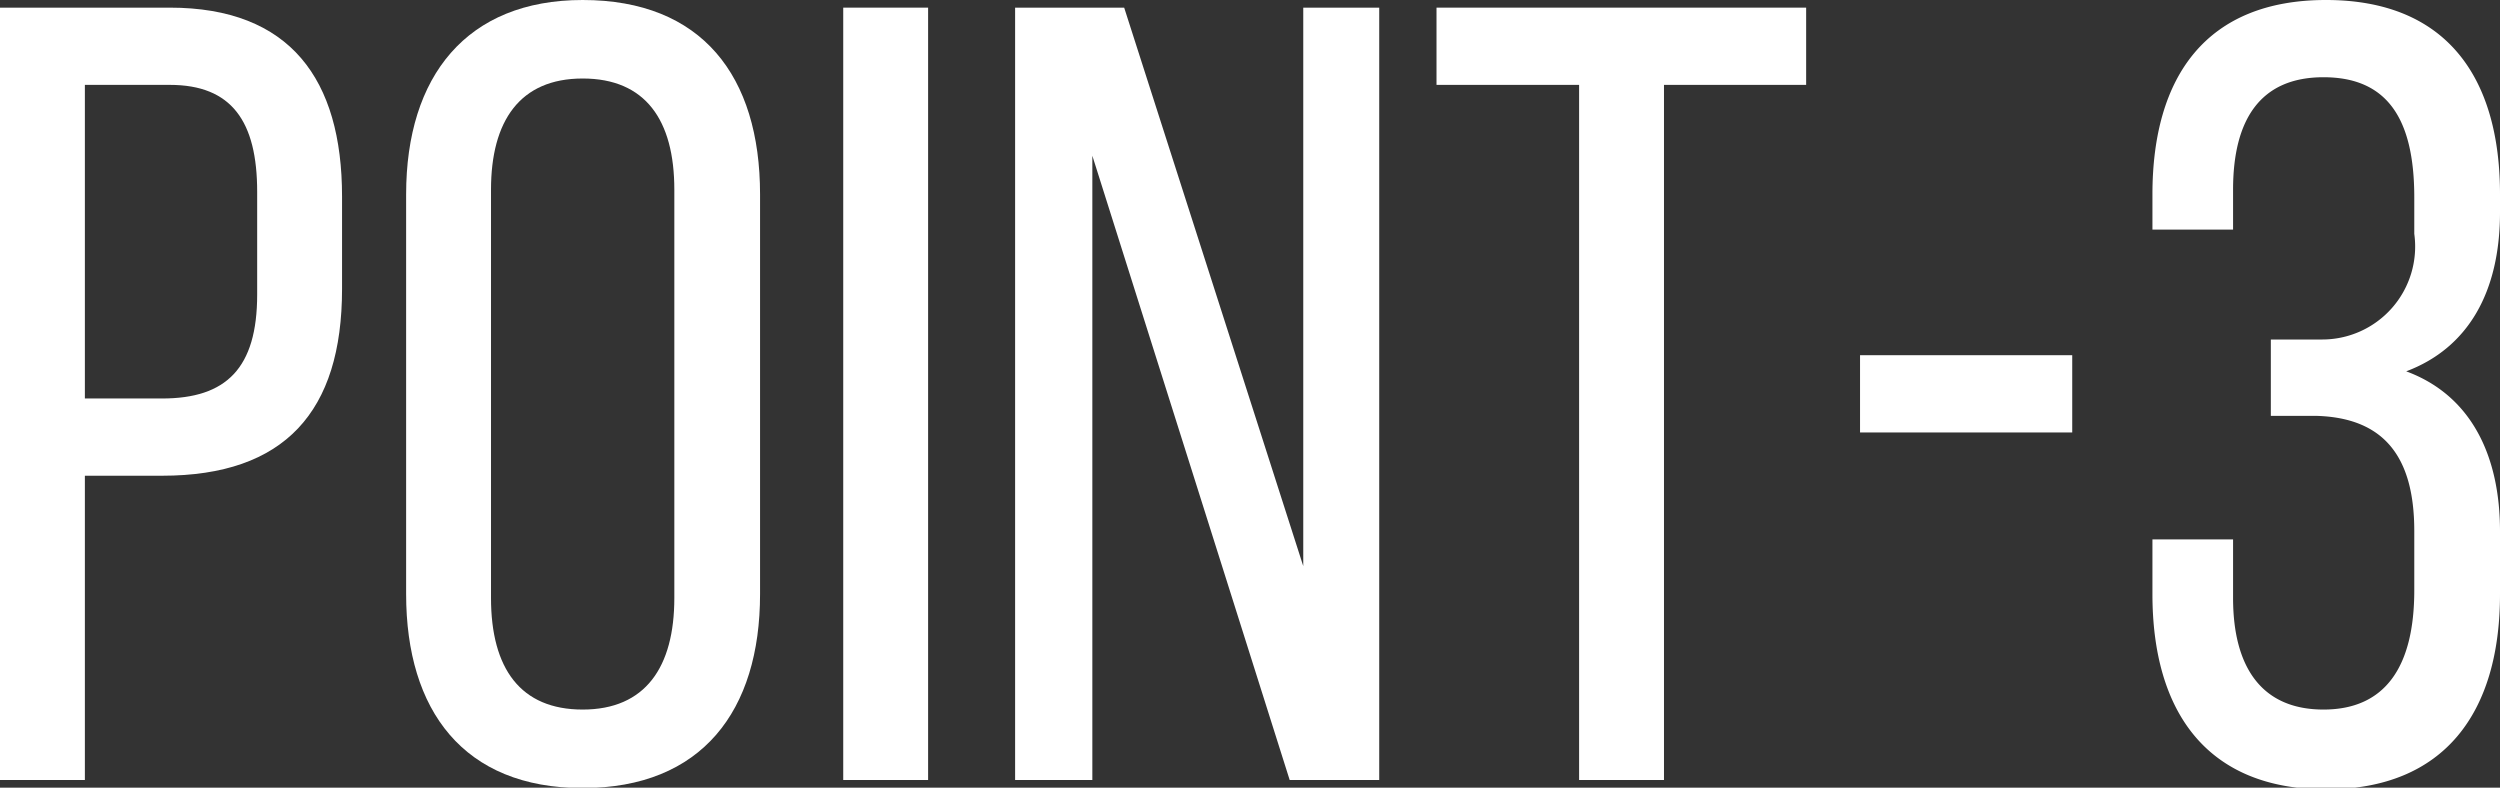
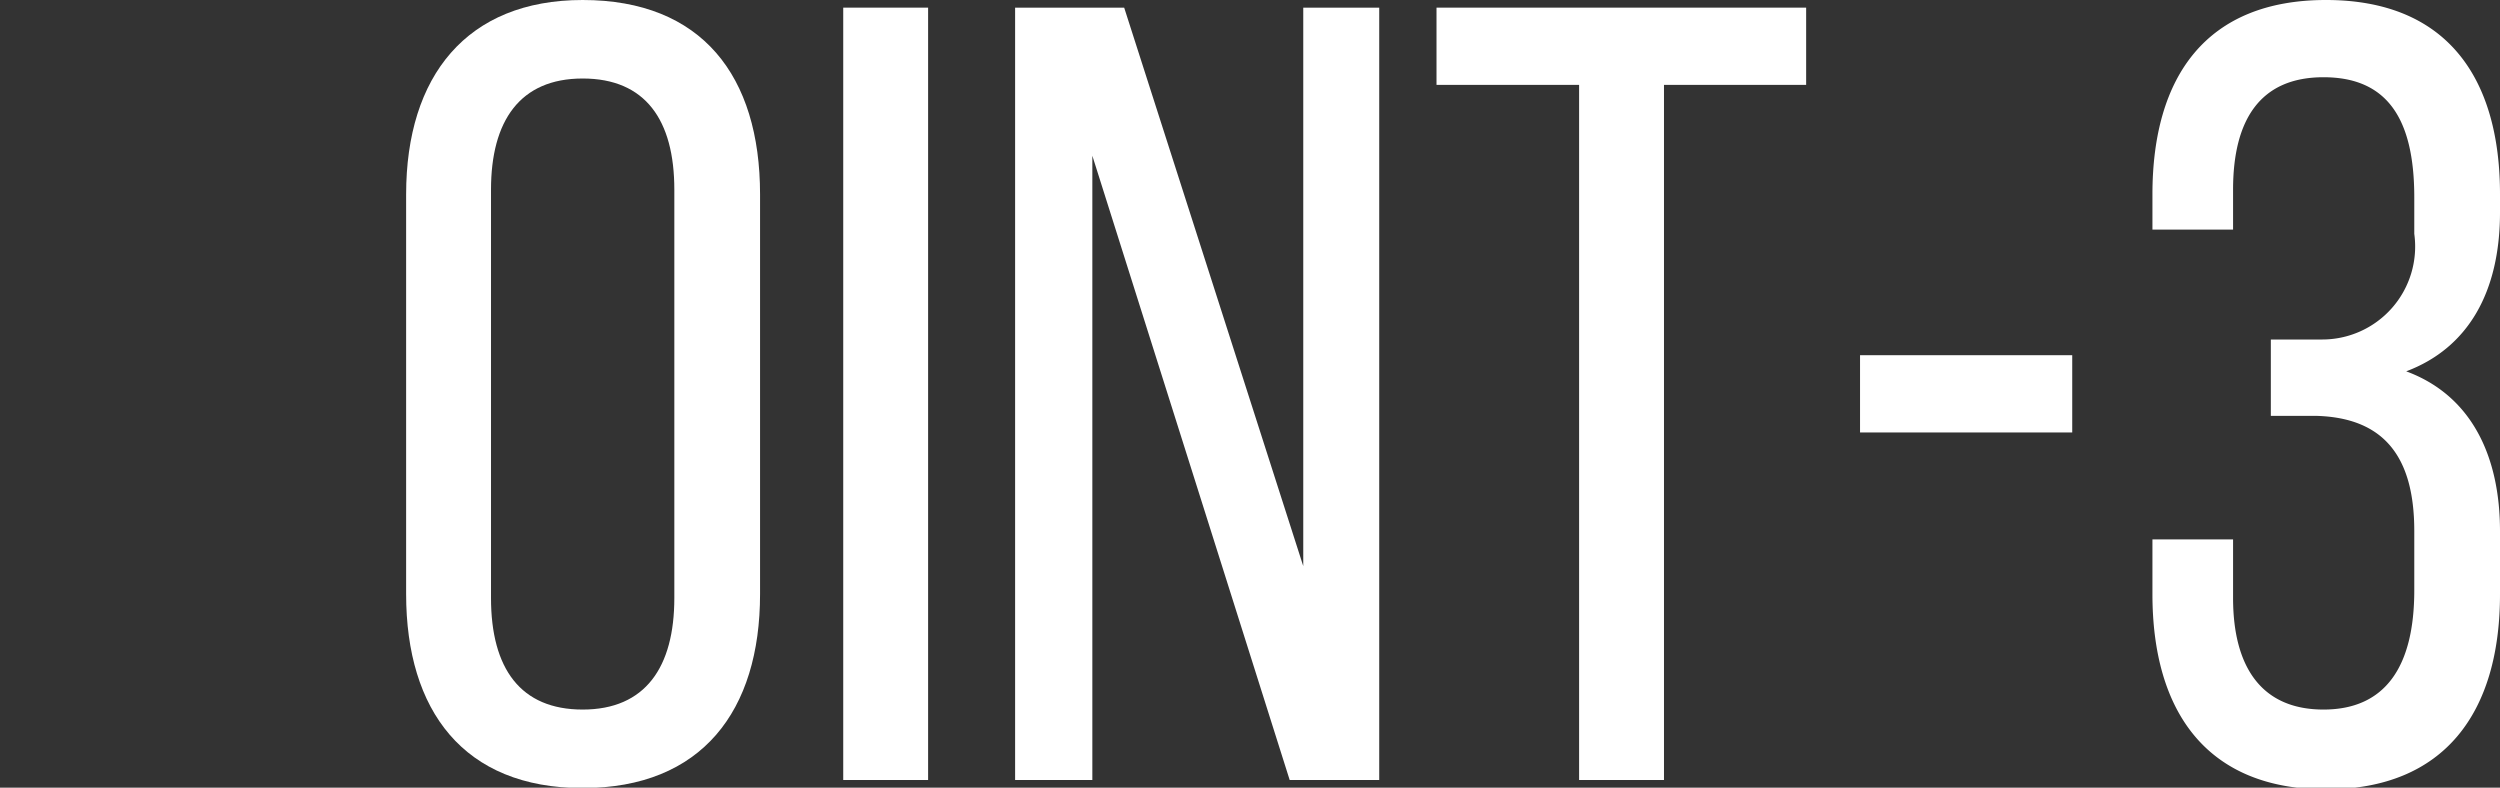
<svg xmlns="http://www.w3.org/2000/svg" viewBox="0 0 58.91 18.56">
  <rect x="0" y="0" width="58.91" height="18.56" fill="#333333" stroke="none" />
  <defs>
    <style>.cls-1{fill:#fff;}</style>
  </defs>
  <g id="レイヤー_2" data-name="レイヤー 2">
    <g id="テキスト">
-       <path class="cls-1" d="M8.06,4.63V6.81c0,2.89-1.35,4.4-4.24,4.4H2v7.17H0V.18H4C6.84.18,8.06,1.87,8.06,4.63Zm-2,2.31V4.52C6.06,2.86,5.46,2,4,2H2V9.39H3.82C5.33,9.39,6.06,8.68,6.06,6.94Z" />
      <path class="cls-1" d="M13.73,0c2.81,0,4.18,1.79,4.18,4.58V14c0,2.75-1.37,4.57-4.18,4.57S9.57,16.74,9.57,14V4.58C9.57,1.79,11,0,13.73,0Zm0,16.72c1.48,0,2.16-1,2.16-2.63V4.47c0-1.64-.68-2.62-2.16-2.62s-2.16,1-2.16,2.62v9.62C11.57,15.76,12.27,16.72,13.73,16.72Z" />
      <path class="cls-1" d="M21.87,18.38h-2V.18h2Z" />
      <path class="cls-1" d="M23.92,18.38V.18h2.57l4.22,13.16V.18H32.5v18.2H30.39L25.74,3.67V18.38Z" />
      <path class="cls-1" d="M37.21,2H33.85V.18h8.71V2H39.21V18.38h-2Z" />
      <path class="cls-1" d="M48.83,8.37v1.82h-5V8.37Z" />
      <path class="cls-1" d="M58.91,4.58V5c0,1.88-.75,3.2-2.21,3.75,1.54.57,2.21,2,2.21,3.77V14c0,2.78-1.3,4.6-4.1,4.6s-4.09-1.82-4.09-4.6V12.71h1.9v1.38c0,1.64.68,2.63,2.13,2.63s2.14-1,2.14-2.81v-1.4c0-1.8-.76-2.66-2.29-2.71H53.51V8H54.7a2.19,2.19,0,0,0,2.19-2.49V4.65c0-1.87-.65-2.83-2.14-2.83s-2.13,1-2.13,2.65v.94h-1.9V4.58C50.72,1.79,52,0,54.81,0S58.91,1.79,58.91,4.58Z" />
    </g>
  </g>
</svg>